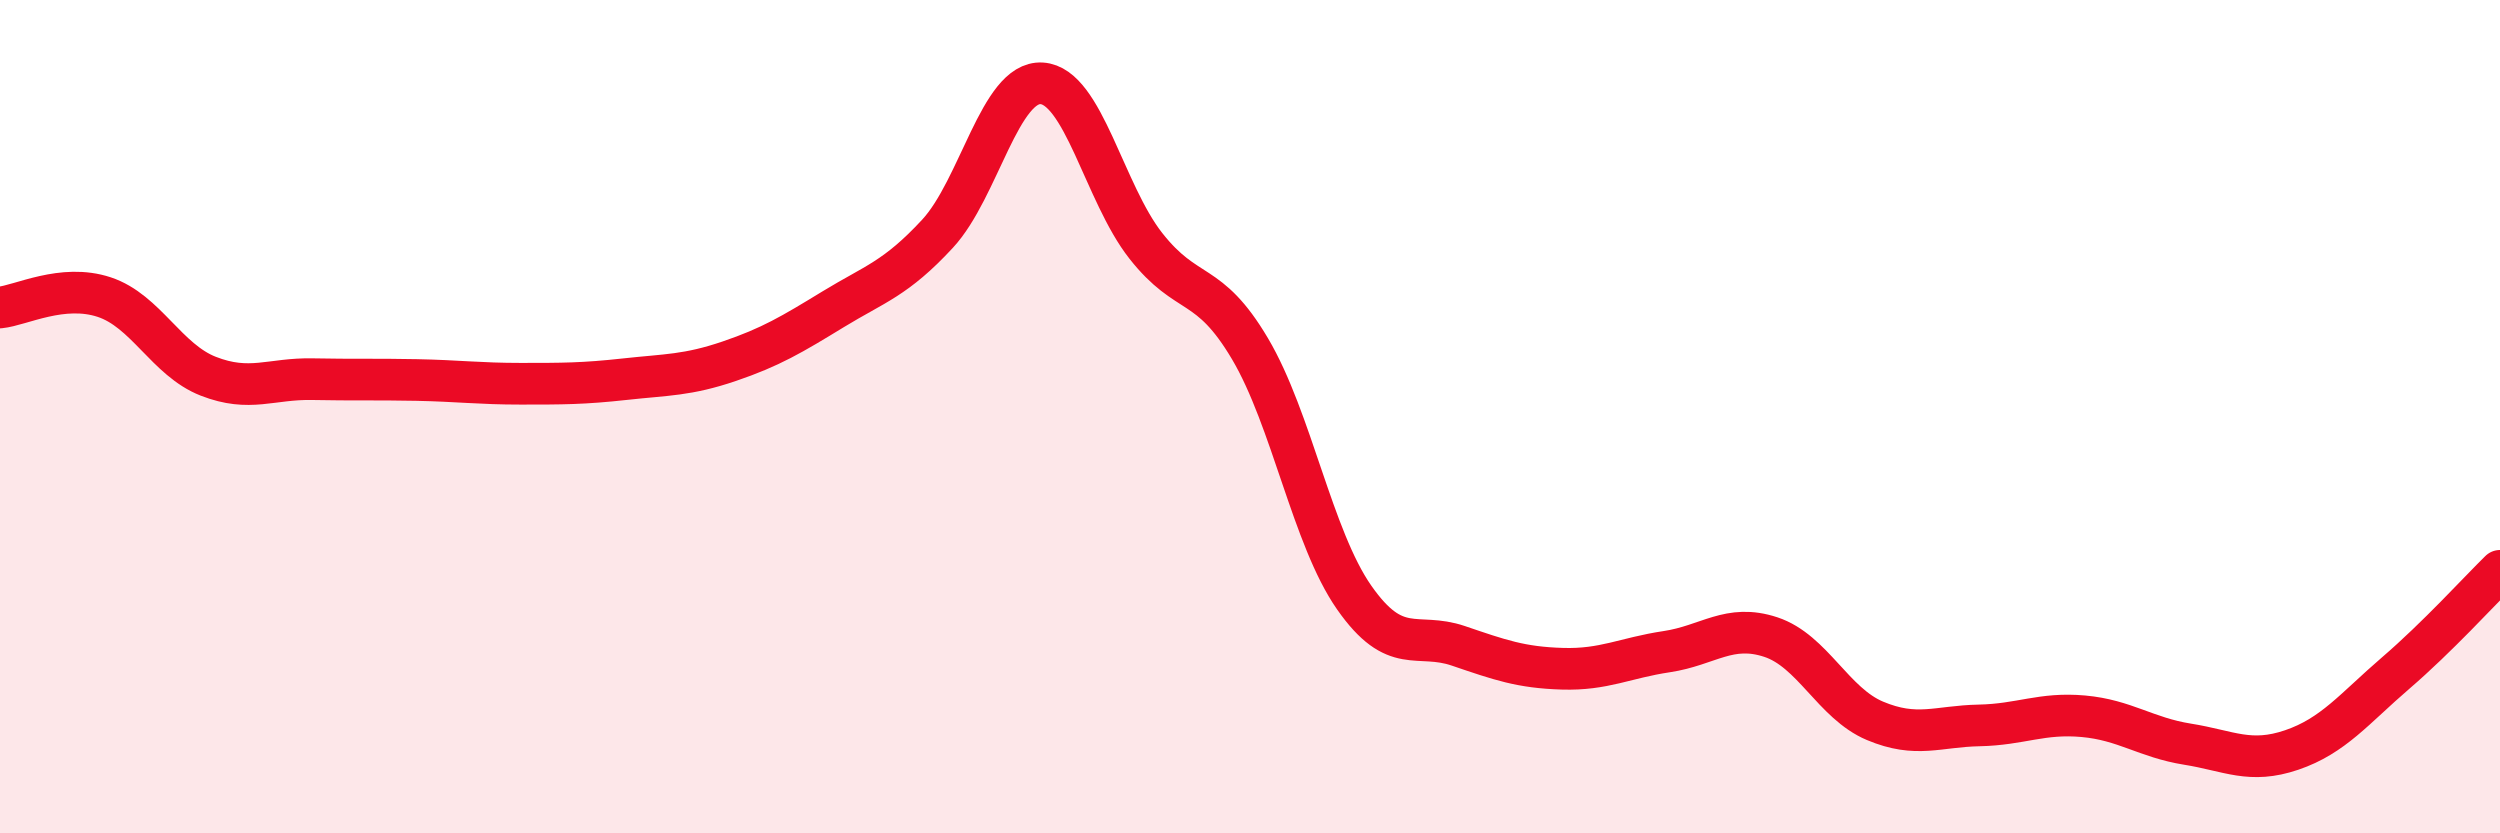
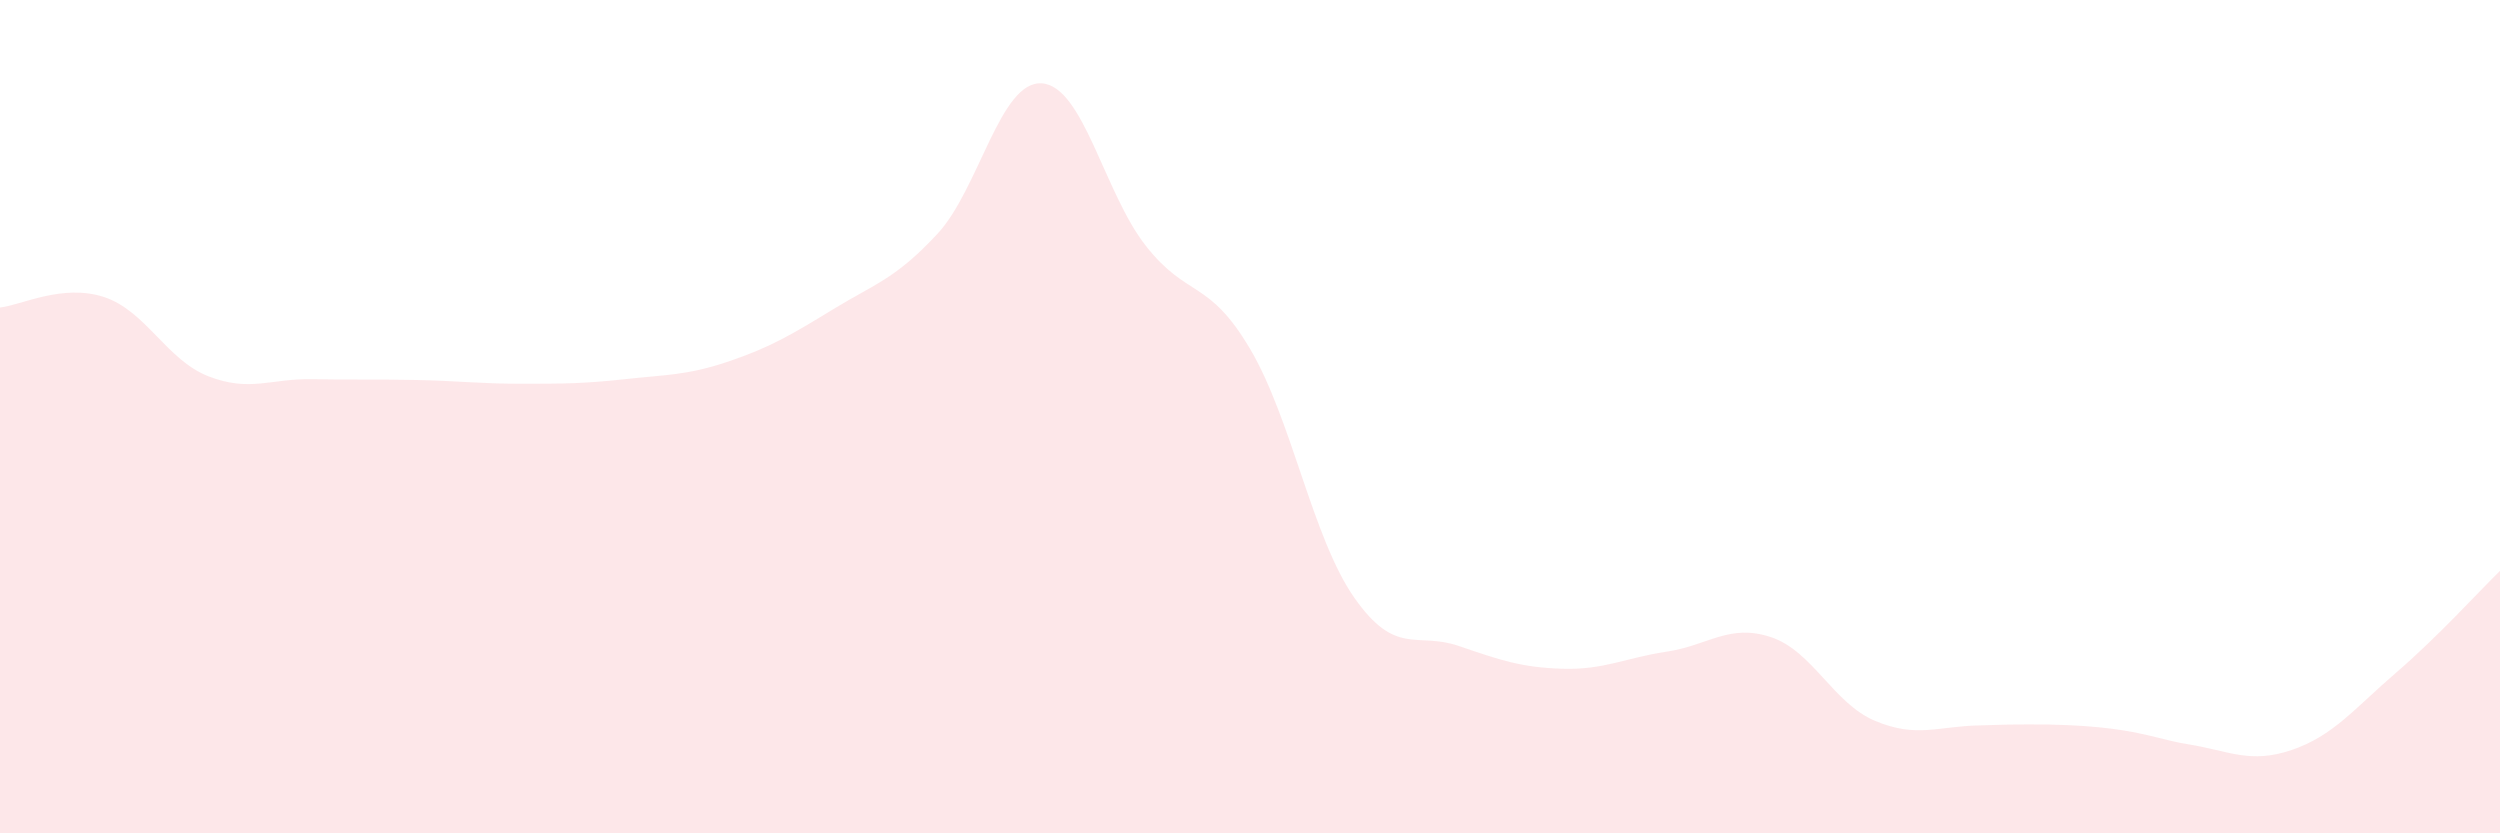
<svg xmlns="http://www.w3.org/2000/svg" width="60" height="20" viewBox="0 0 60 20">
-   <path d="M 0,7.38 C 0.5,7.33 1.5,6.8 2.5,7.13 C 3.5,7.46 4,8.64 5,9.03 C 6,9.42 6.5,9.08 7.5,9.1 C 8.5,9.12 9,9.1 10,9.12 C 11,9.14 11.5,9.21 12.5,9.21 C 13.5,9.21 14,9.21 15,9.1 C 16,8.99 16.5,9.01 17.5,8.67 C 18.5,8.33 19,8.03 20,7.42 C 21,6.81 21.5,6.69 22.5,5.61 C 23.5,4.53 24,1.94 25,2 C 26,2.06 26.5,4.63 27.5,5.9 C 28.5,7.17 29,6.68 30,8.37 C 31,10.06 31.5,12.91 32.5,14.34 C 33.5,15.77 34,15.16 35,15.5 C 36,15.84 36.5,16.02 37.5,16.05 C 38.5,16.08 39,15.79 40,15.64 C 41,15.49 41.5,14.96 42.5,15.29 C 43.5,15.62 44,16.88 45,17.3 C 46,17.72 46.5,17.43 47.5,17.41 C 48.5,17.39 49,17.1 50,17.19 C 51,17.28 51.5,17.7 52.5,17.86 C 53.5,18.02 54,18.34 55,18 C 56,17.66 56.5,17.01 57.5,16.15 C 58.5,15.29 59.5,14.19 60,13.7L60 20L0 20Z" fill="#EB0A25" opacity="0.1" stroke-linecap="round" stroke-linejoin="round" />
-   <path d="M 0,7.38 C 0.5,7.33 1.5,6.8 2.5,7.13 C 3.5,7.46 4,8.64 5,9.03 C 6,9.42 6.5,9.08 7.5,9.1 C 8.5,9.12 9,9.1 10,9.12 C 11,9.14 11.5,9.21 12.5,9.21 C 13.5,9.21 14,9.21 15,9.1 C 16,8.99 16.5,9.01 17.5,8.67 C 18.5,8.33 19,8.03 20,7.42 C 21,6.81 21.5,6.69 22.5,5.61 C 23.5,4.53 24,1.94 25,2 C 26,2.06 26.5,4.63 27.5,5.9 C 28.5,7.17 29,6.68 30,8.37 C 31,10.06 31.5,12.91 32.5,14.34 C 33.5,15.77 34,15.16 35,15.5 C 36,15.84 36.5,16.02 37.5,16.05 C 38.5,16.08 39,15.79 40,15.64 C 41,15.49 41.5,14.96 42.5,15.29 C 43.5,15.62 44,16.88 45,17.3 C 46,17.72 46.5,17.43 47.5,17.41 C 48.5,17.39 49,17.1 50,17.19 C 51,17.28 51.5,17.7 52.5,17.86 C 53.5,18.02 54,18.34 55,18 C 56,17.66 56.5,17.01 57.5,16.15 C 58.5,15.29 59.5,14.19 60,13.7" stroke="#EB0A25" stroke-width="1" fill="none" stroke-linecap="round" stroke-linejoin="round" />
+   <path d="M 0,7.38 C 0.5,7.33 1.5,6.8 2.5,7.13 C 3.5,7.46 4,8.64 5,9.03 C 6,9.42 6.5,9.08 7.5,9.1 C 8.5,9.12 9,9.1 10,9.12 C 11,9.14 11.5,9.21 12.5,9.21 C 13.5,9.21 14,9.21 15,9.1 C 16,8.99 16.5,9.01 17.5,8.67 C 18.5,8.33 19,8.03 20,7.42 C 21,6.81 21.5,6.69 22.5,5.61 C 23.5,4.53 24,1.94 25,2 C 26,2.06 26.5,4.63 27.5,5.9 C 28.5,7.17 29,6.68 30,8.37 C 31,10.06 31.5,12.91 32.5,14.34 C 33.5,15.77 34,15.16 35,15.5 C 36,15.84 36.5,16.02 37.5,16.05 C 38.5,16.08 39,15.79 40,15.64 C 41,15.49 41.5,14.96 42.5,15.29 C 43.5,15.62 44,16.88 45,17.3 C 46,17.72 46.5,17.43 47.5,17.41 C 51,17.28 51.5,17.7 52.5,17.86 C 53.5,18.02 54,18.34 55,18 C 56,17.66 56.5,17.01 57.5,16.15 C 58.5,15.29 59.5,14.19 60,13.7L60 20L0 20Z" fill="#EB0A25" opacity="0.1" stroke-linecap="round" stroke-linejoin="round" />
</svg>